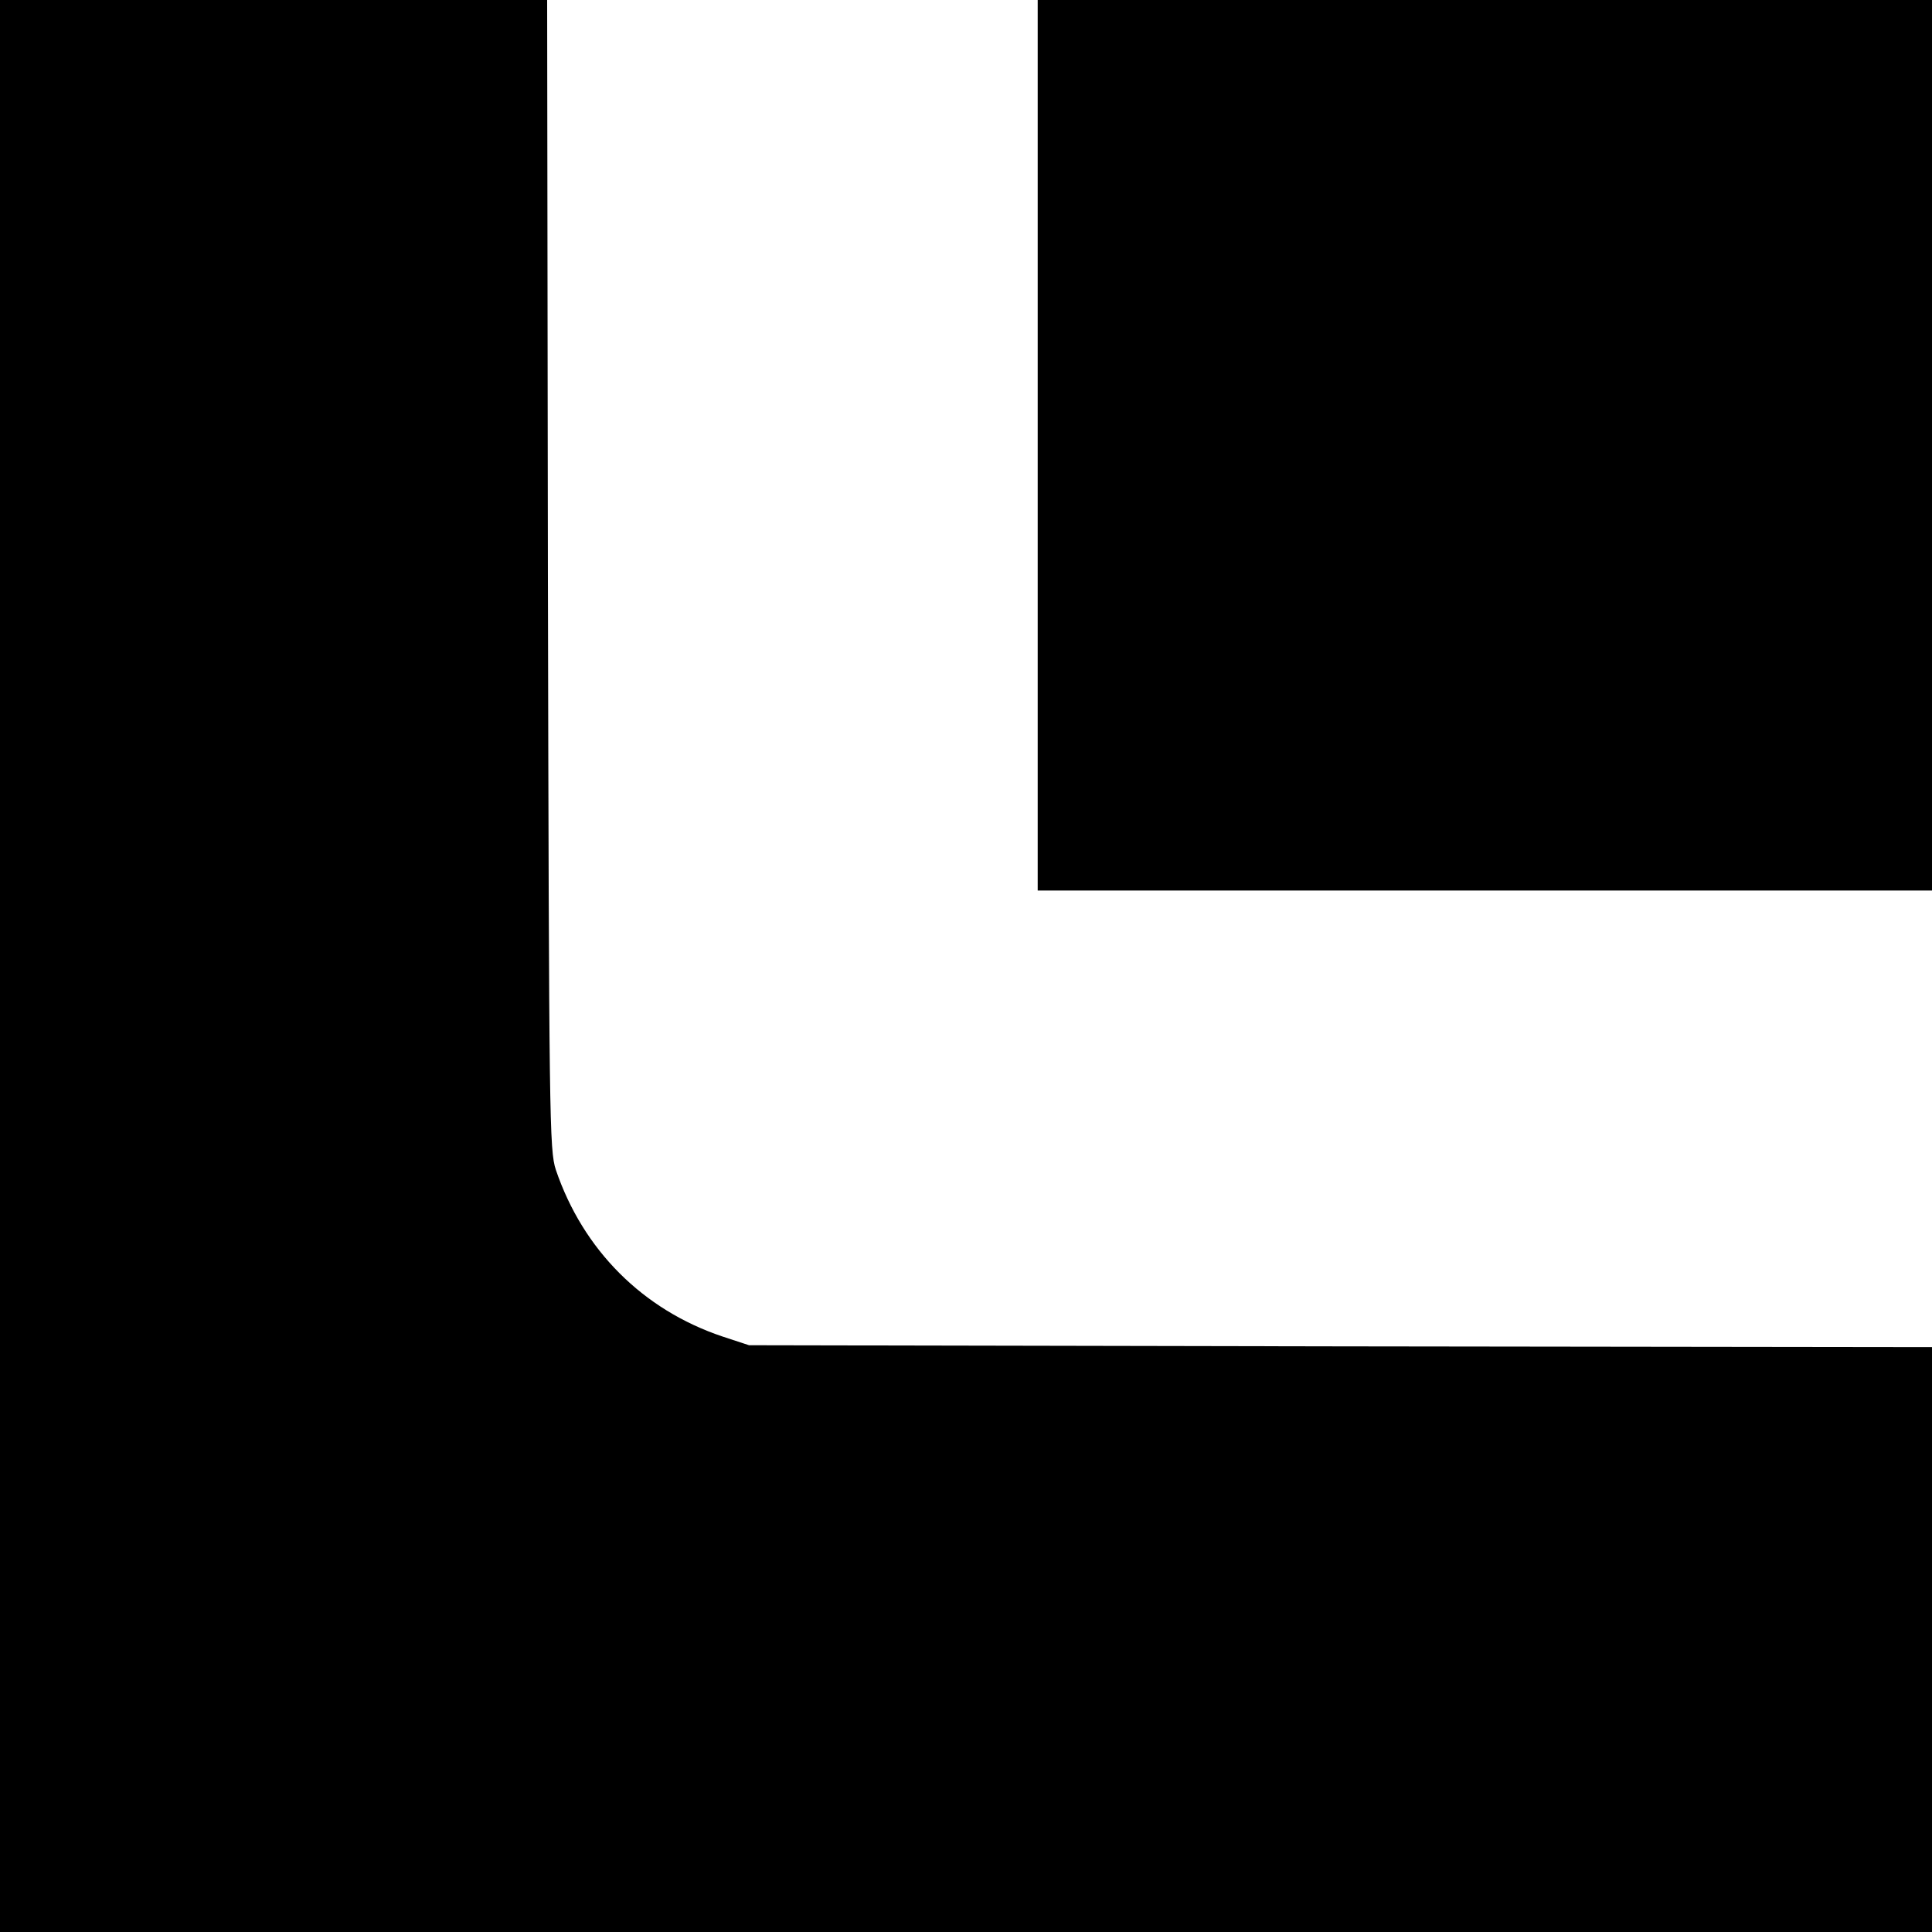
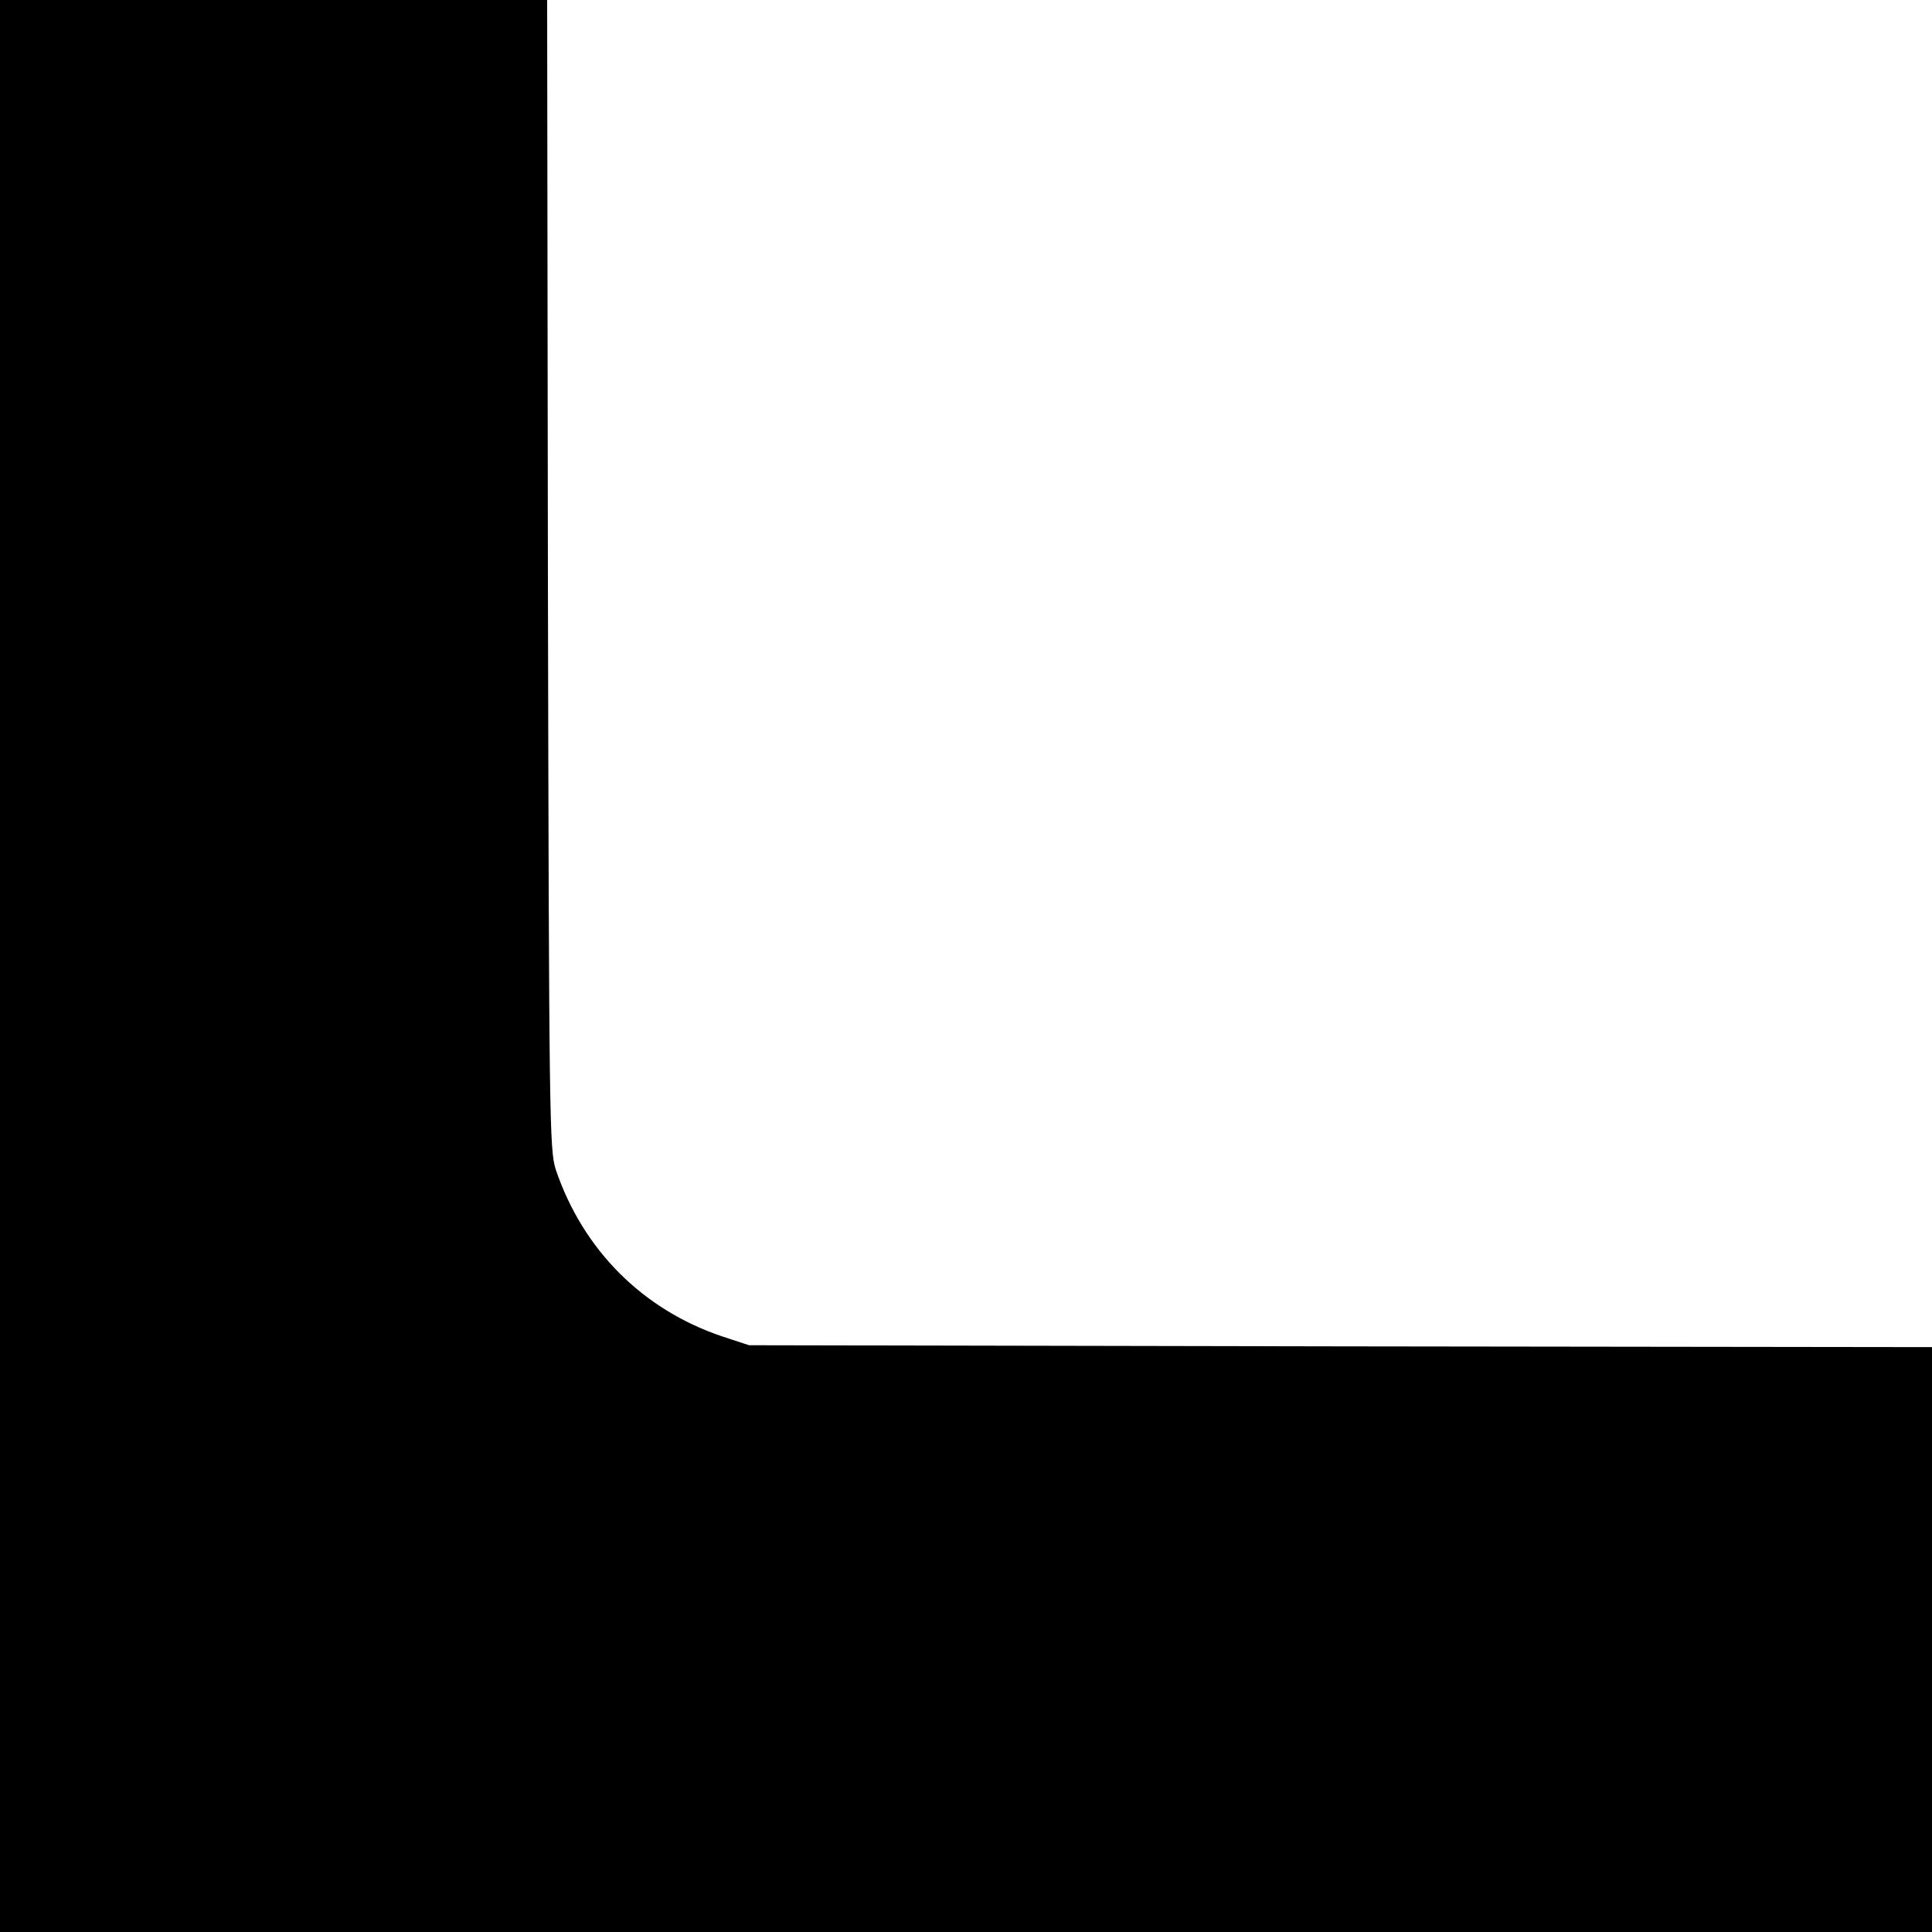
<svg xmlns="http://www.w3.org/2000/svg" version="1.0" width="512pt" height="512pt" viewBox="0 0 512 512" preserveAspectRatio="xMidYMid meet">
  <g transform="translate(0,512) scale(0.1,-0.1)" fill="#000000" stroke="none">
    <path d="M0 2560 l0 -2560 2560 0 2560 0 0 775 0 775 -1567 2 -1568 3 -70 23 c-212 71 -370 230 -442 442 -17 52 -18 129 -21 1578 l-2 1522 -725 0 -725 0 0 -2560z" />
-     <path d="M2750 3940 l0 -1180 1185 0 1185 0 0 1180 0 1180 -1185 0 -1185 0 0 -1180z" />
  </g>
</svg>